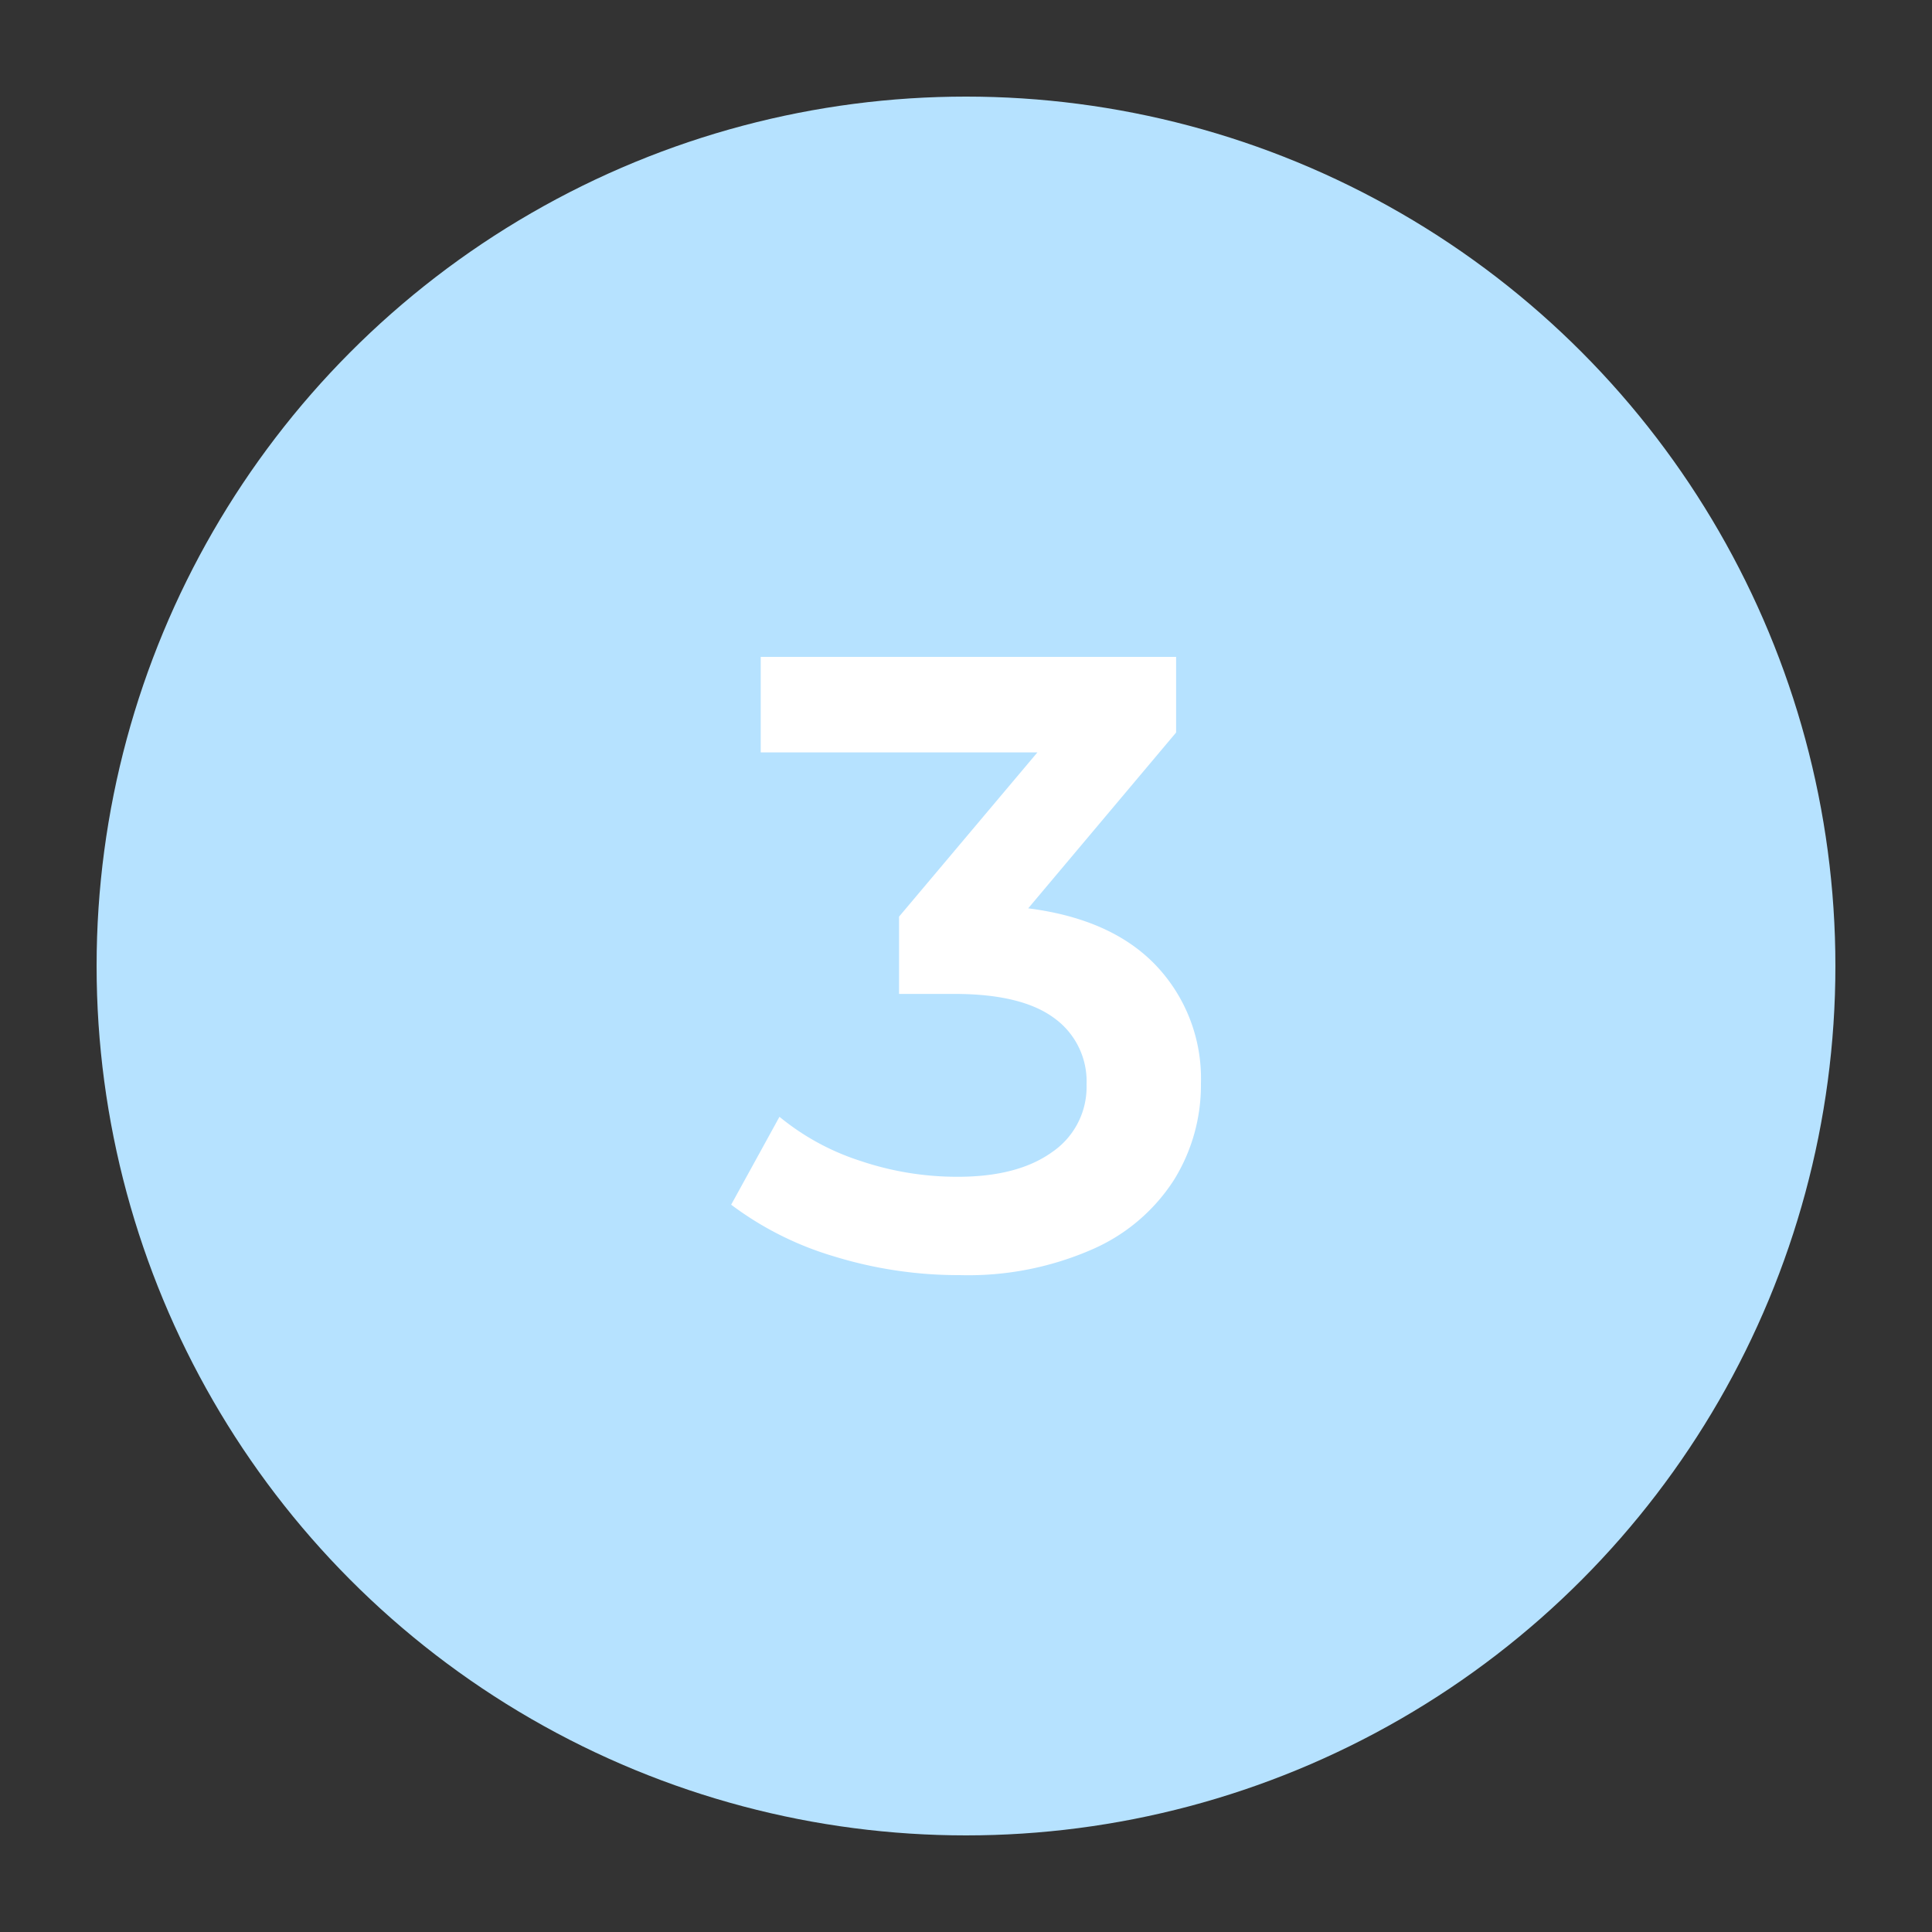
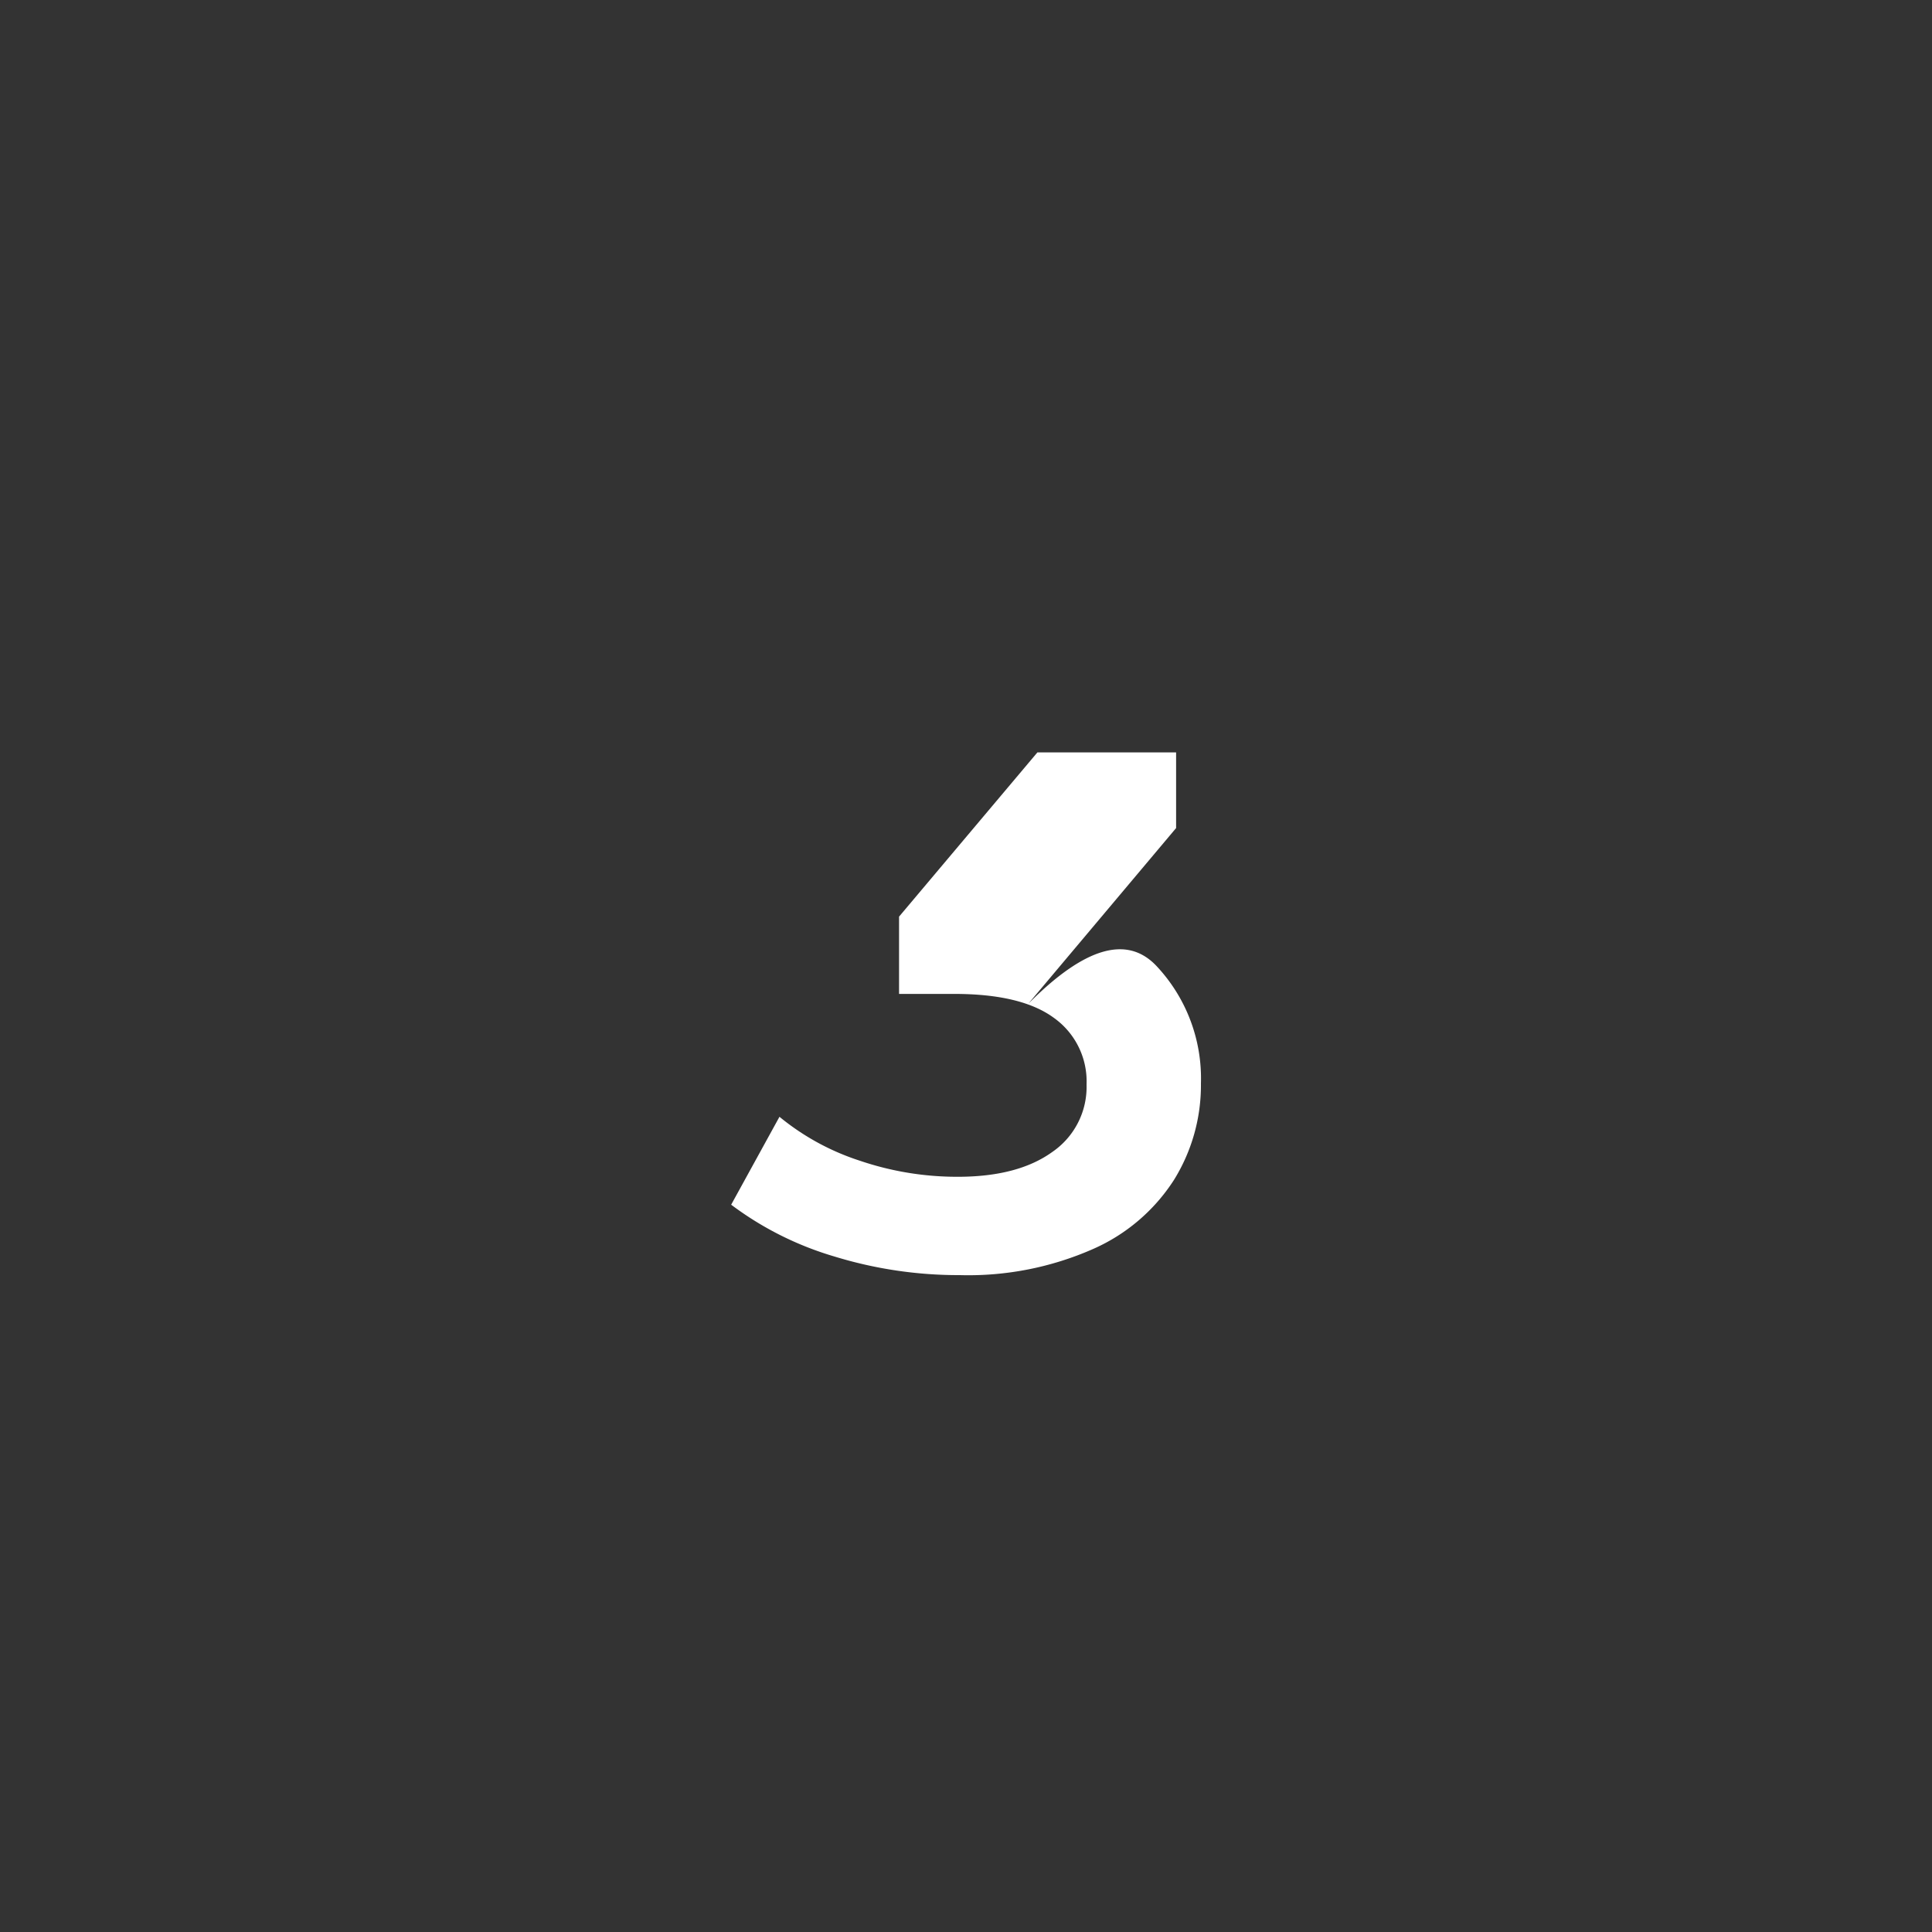
<svg xmlns="http://www.w3.org/2000/svg" id="Слой_1" data-name="Слой 1" viewBox="0 0 200 200">
  <rect x="0" y="0" width="200" height="200" fill="#333333" stroke="none" />
  <defs />
  <title>1</title>
-   <circle style="fill:#b6e2ff" cx="100" cy="100" r="90" />
-   <path style="fill:#ffffff" d="M119.72,100a17,17,0,0,1,4.6,12.16,18.59,18.59,0,0,1-2.8,10,19.09,19.09,0,0,1-8.42,7.16A32,32,0,0,1,99.37,132a43.78,43.78,0,0,1-13-1.93,33.55,33.55,0,0,1-10.68-5.36l5-9.1a25.42,25.42,0,0,0,8.33,4.55,31.31,31.31,0,0,0,10.13,1.66q6.21,0,9.77-2.56a8.16,8.16,0,0,0,3.56-7,8.07,8.07,0,0,0-3.38-6.89q-3.37-2.48-10.31-2.48H93.07v-8l14.32-17H78.75V68h43v7.83l-15.31,18.2Q115.14,95.14,119.72,100Z" />
+   <path style="fill:#ffffff" d="M119.72,100a17,17,0,0,1,4.6,12.16,18.59,18.59,0,0,1-2.8,10,19.09,19.09,0,0,1-8.42,7.16A32,32,0,0,1,99.37,132a43.78,43.78,0,0,1-13-1.93,33.55,33.55,0,0,1-10.68-5.36l5-9.1a25.42,25.42,0,0,0,8.33,4.55,31.31,31.31,0,0,0,10.13,1.66q6.21,0,9.77-2.56a8.16,8.16,0,0,0,3.56-7,8.07,8.07,0,0,0-3.38-6.89q-3.37-2.48-10.31-2.48H93.07v-8l14.32-17H78.75h43v7.83l-15.31,18.2Q115.14,95.14,119.72,100Z" />
</svg>